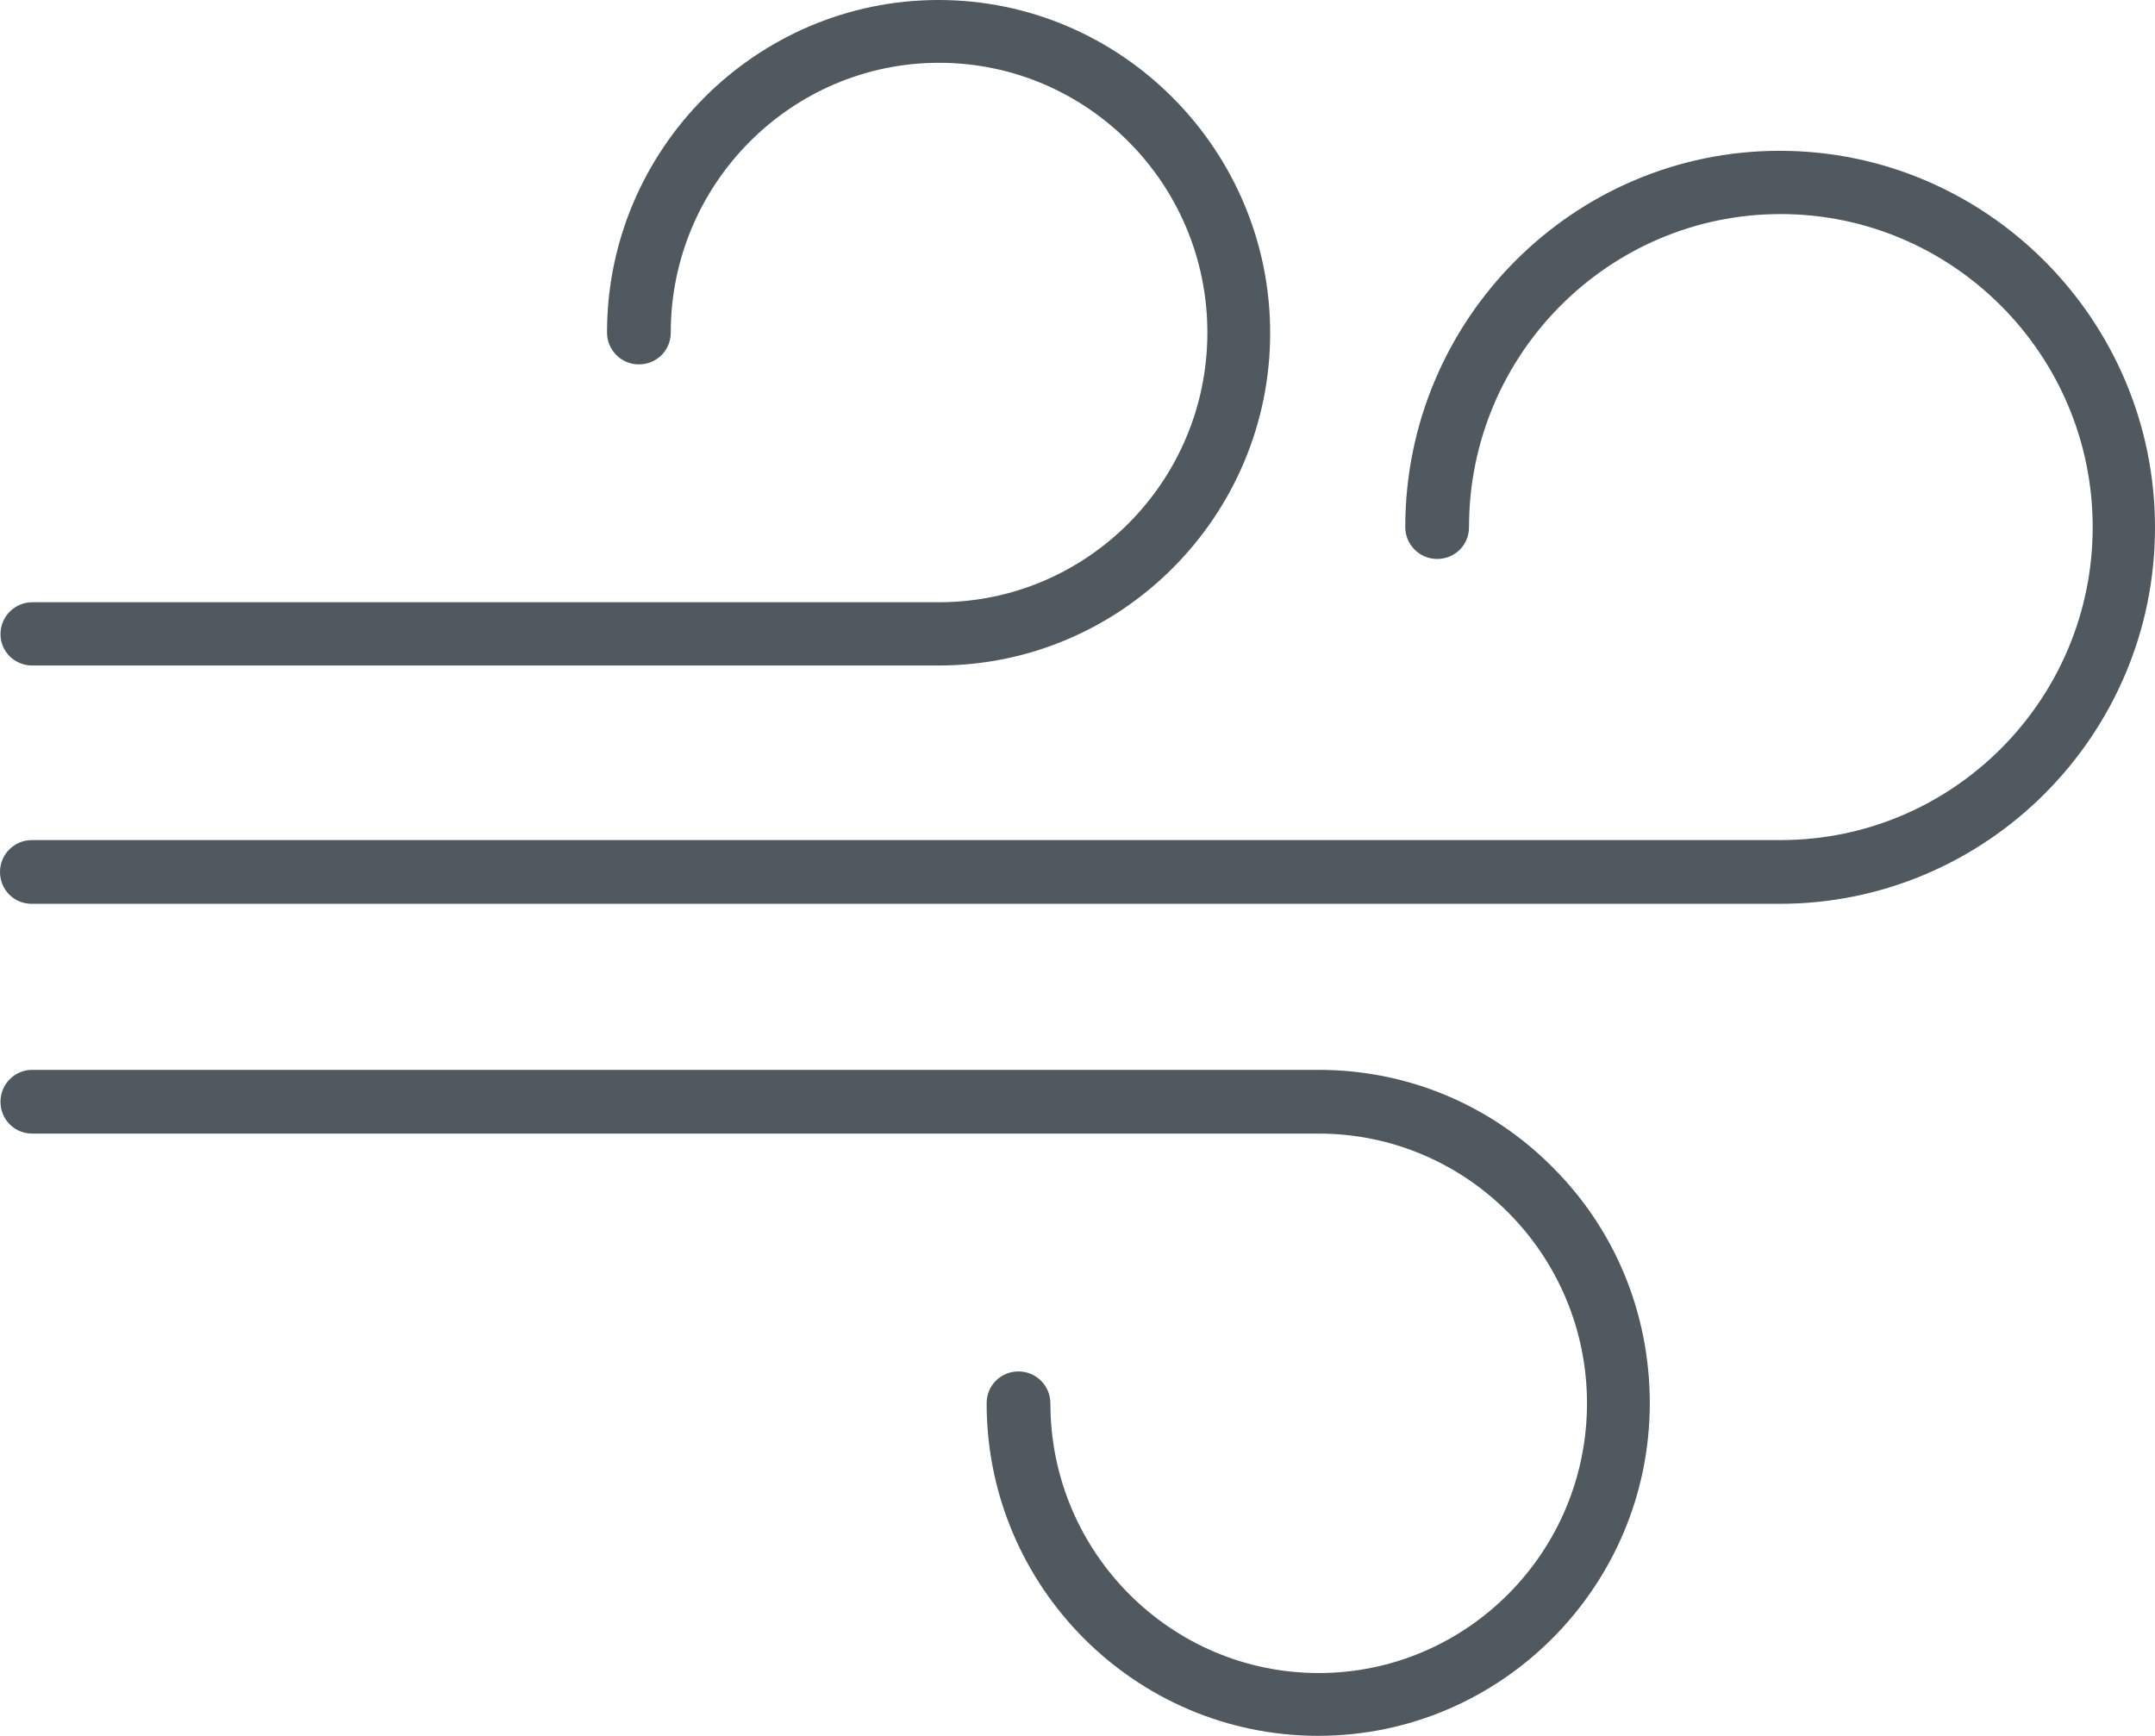
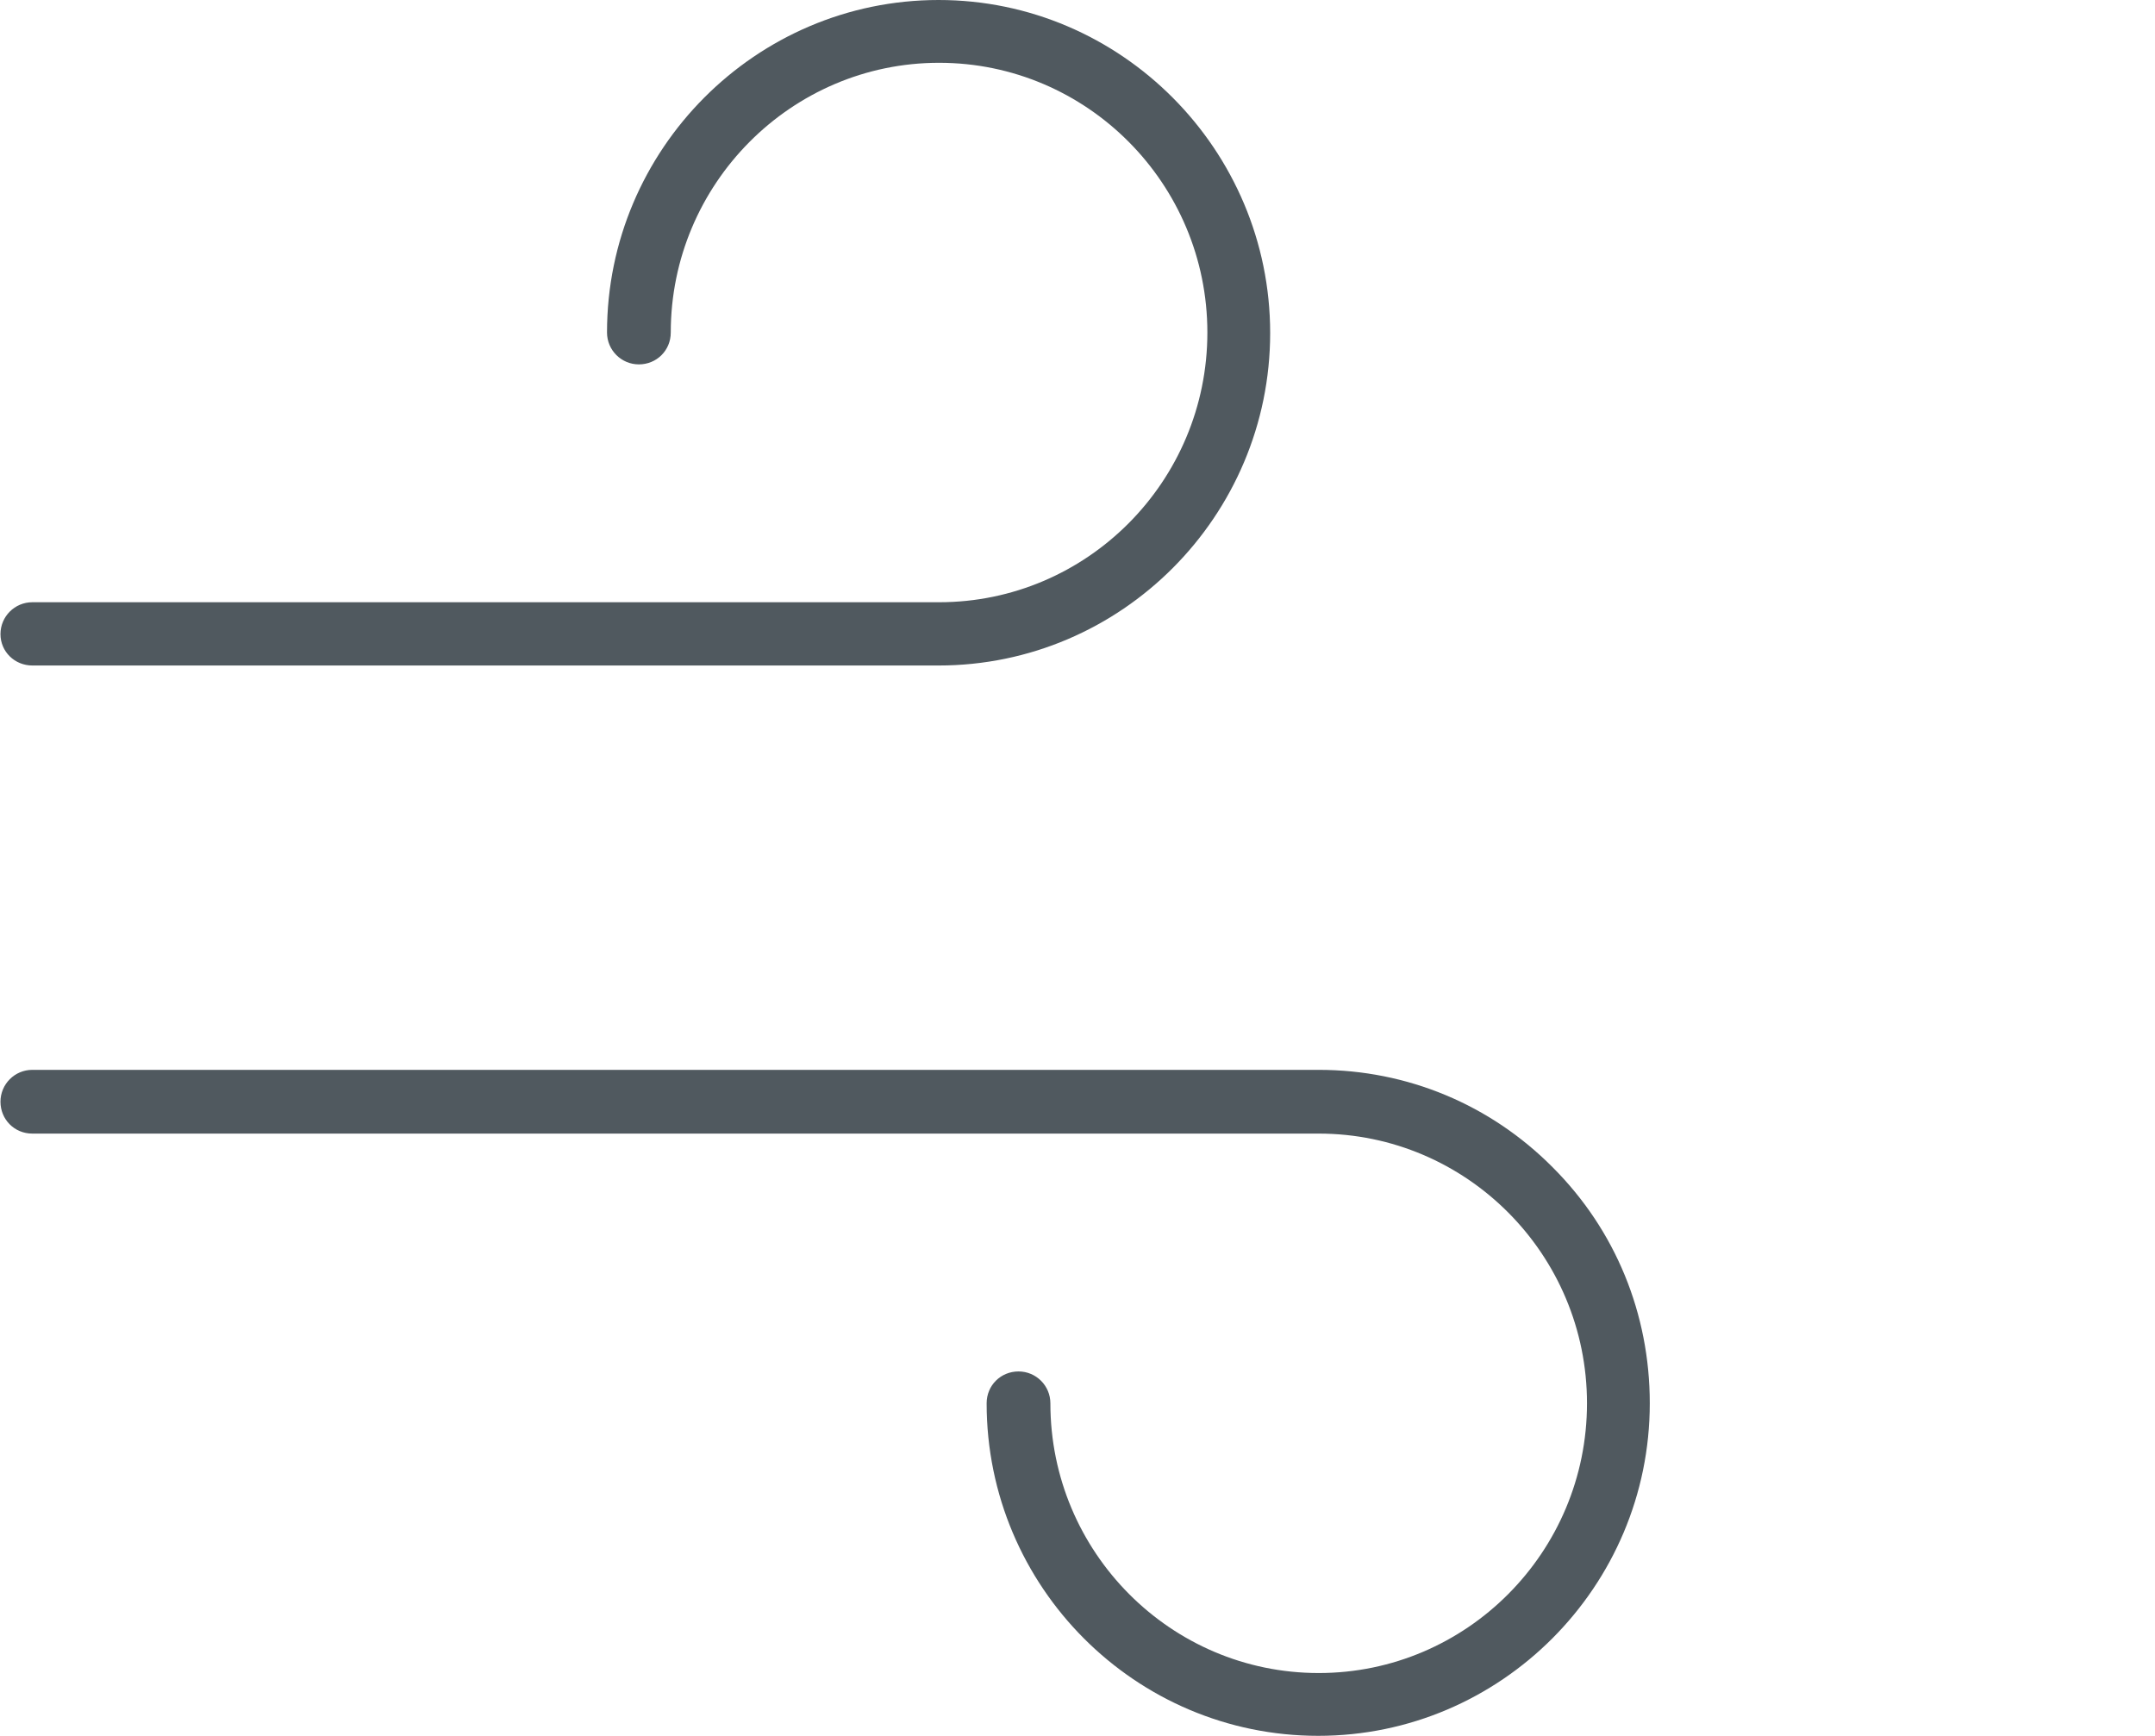
<svg xmlns="http://www.w3.org/2000/svg" id="Layer_2" data-name="Layer 2" viewBox="0 0 45.3 36.49">
  <defs>
    <style>
      .cls-1 {
        fill: #50595f;
      }
    </style>
  </defs>
  <g id="Layer_1-2" data-name="Layer 1">
    <g>
      <path class="cls-1" d="M27.73,22.49H.68c-.37,0-.67.3-.67.67s.29.67.67.67h27.04c3.11,0,5.64,2.54,5.64,5.67s-2.53,5.67-5.64,5.67-5.64-2.54-5.64-5.67c0-.37-.3-.67-.67-.67s-.67.29-.67.67c0,3.86,3.13,6.99,6.97,6.99s6.97-3.14,6.97-6.99c0-1.88-.72-3.64-2.04-4.96-1.31-1.32-3.06-2.05-4.92-2.05Z" />
-       <path class="cls-1" d="M37.41,3.17c-4.34,0-7.87,3.55-7.87,7.91,0,.37.3.67.67.67s.67-.29.67-.67c0-3.63,2.94-6.58,6.55-6.58s6.56,2.95,6.56,6.58-2.94,6.58-6.56,6.58H.67c-.37,0-.67.3-.67.67s.29.67.67.67h36.74c4.35,0,7.89-3.55,7.89-7.91s-3.54-7.92-7.89-7.92Z" />
      <path class="cls-1" d="M.68,13.99h19.05c3.84,0,6.97-3.14,6.97-6.99S23.57,0,19.73,0s-6.97,3.14-6.97,6.99c0,.37.3.67.67.67s.67-.29.67-.67c0-3.12,2.53-5.67,5.64-5.67s5.64,2.54,5.64,5.67-2.53,5.67-5.64,5.67H.68c-.37,0-.67.3-.67.67s.3.66.67.66Z" />
    </g>
  </g>
</svg>